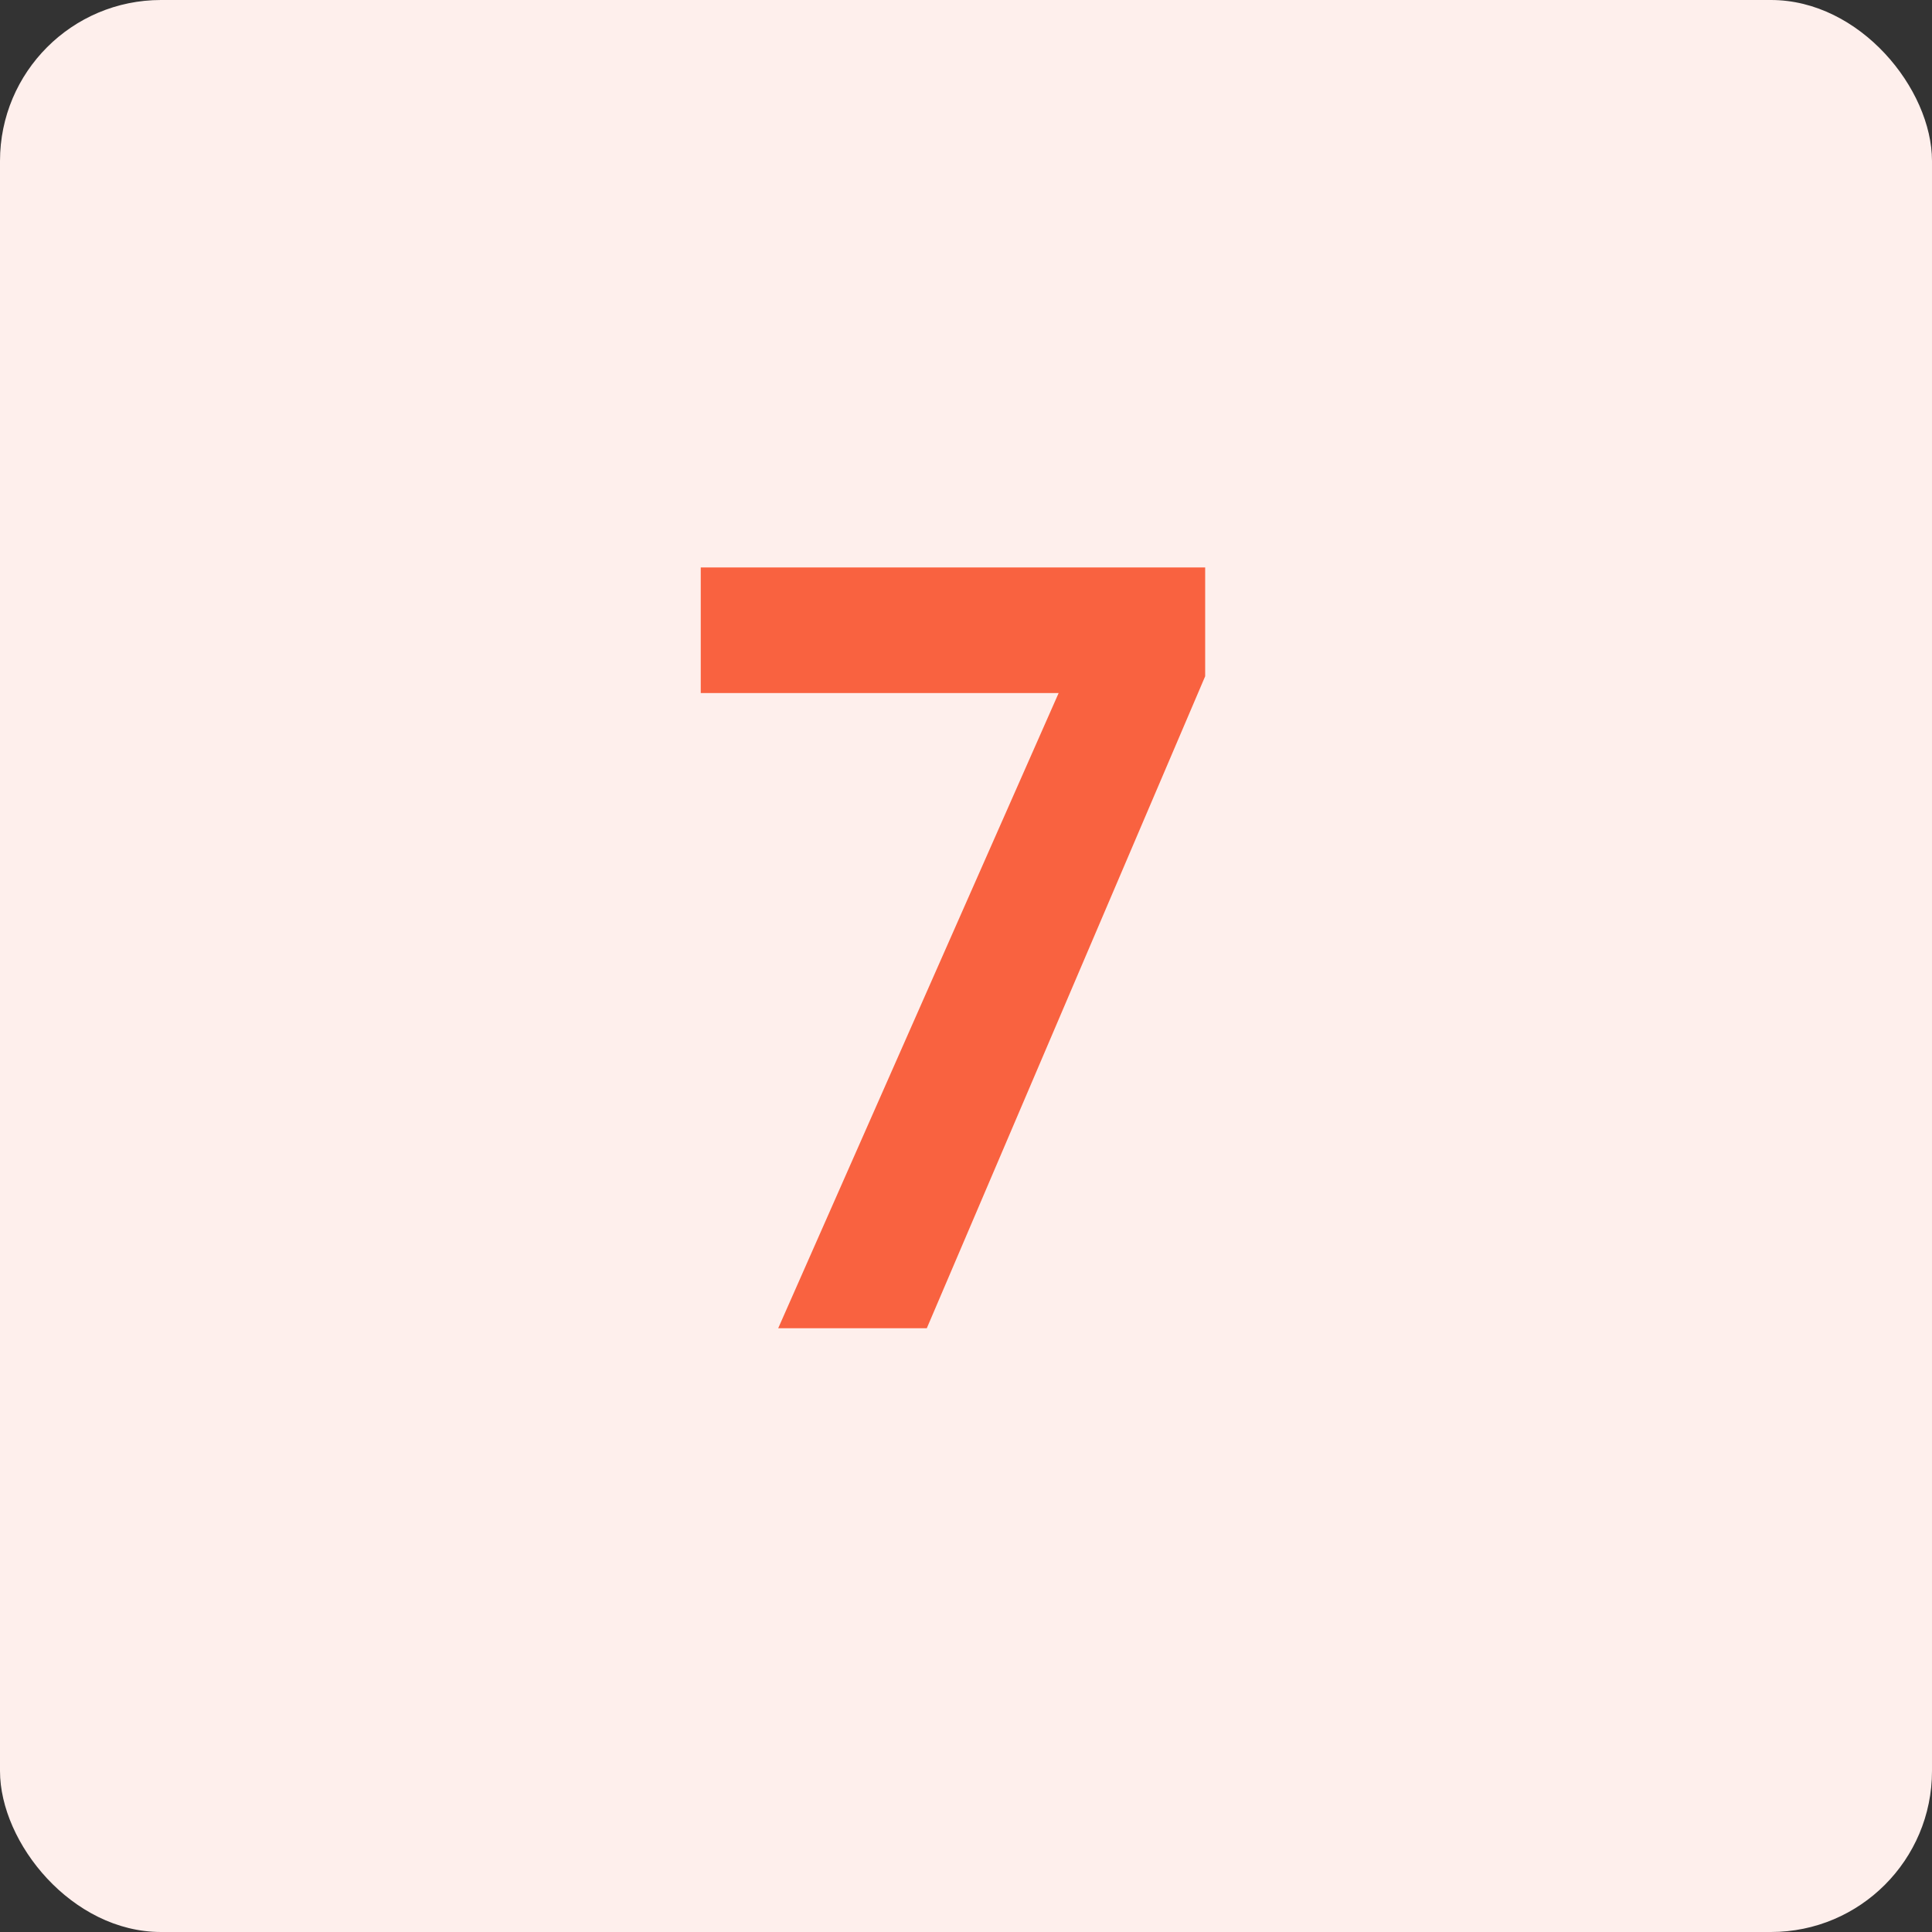
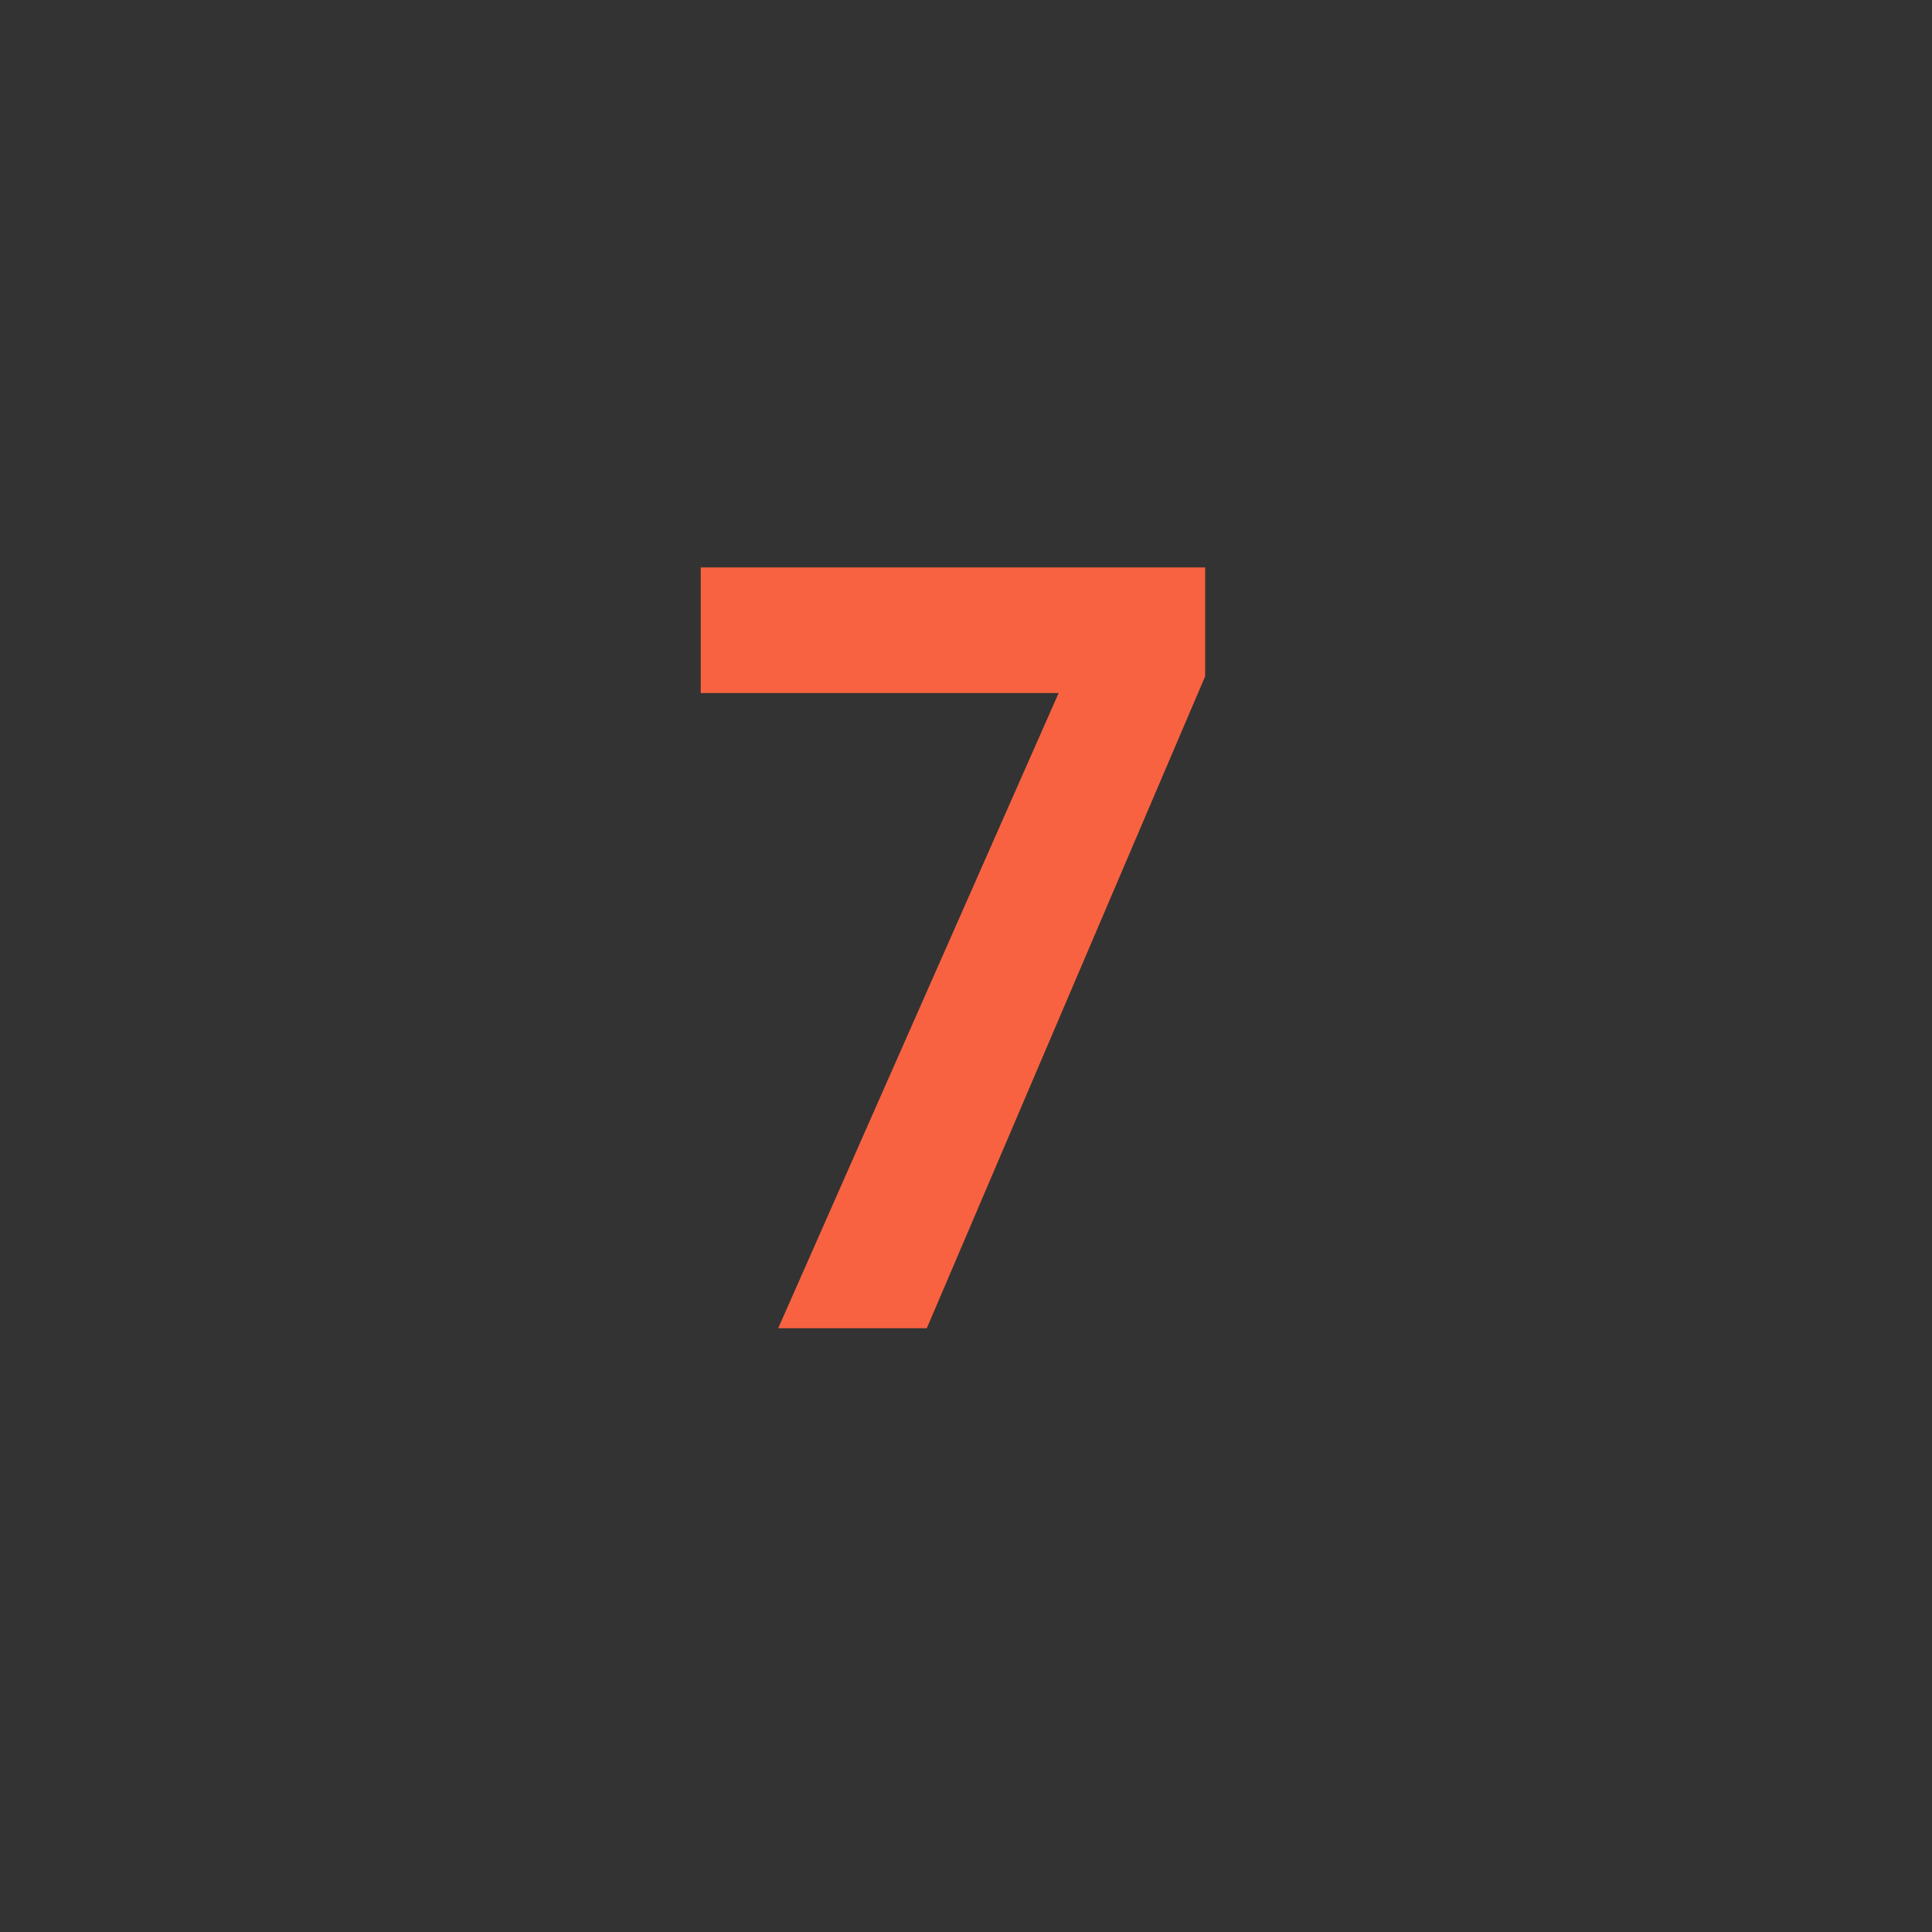
<svg xmlns="http://www.w3.org/2000/svg" width="48" height="48" viewBox="0 0 48 48" fill="none">
  <rect x="0" y="0" width="48" height="48" fill="#333333" stroke="none" />
-   <rect width="48" height="48" rx="4" fill="#FEEFEC" />
-   <path d="M29.942 16.802L23.026 33H19.334L26.302 17.218H17.41V14.098H29.942V16.802Z" fill="#F96240" />
+   <path d="M29.942 16.802L23.026 33H19.334L26.302 17.218H17.41V14.098H29.942Z" fill="#F96240" />
</svg>